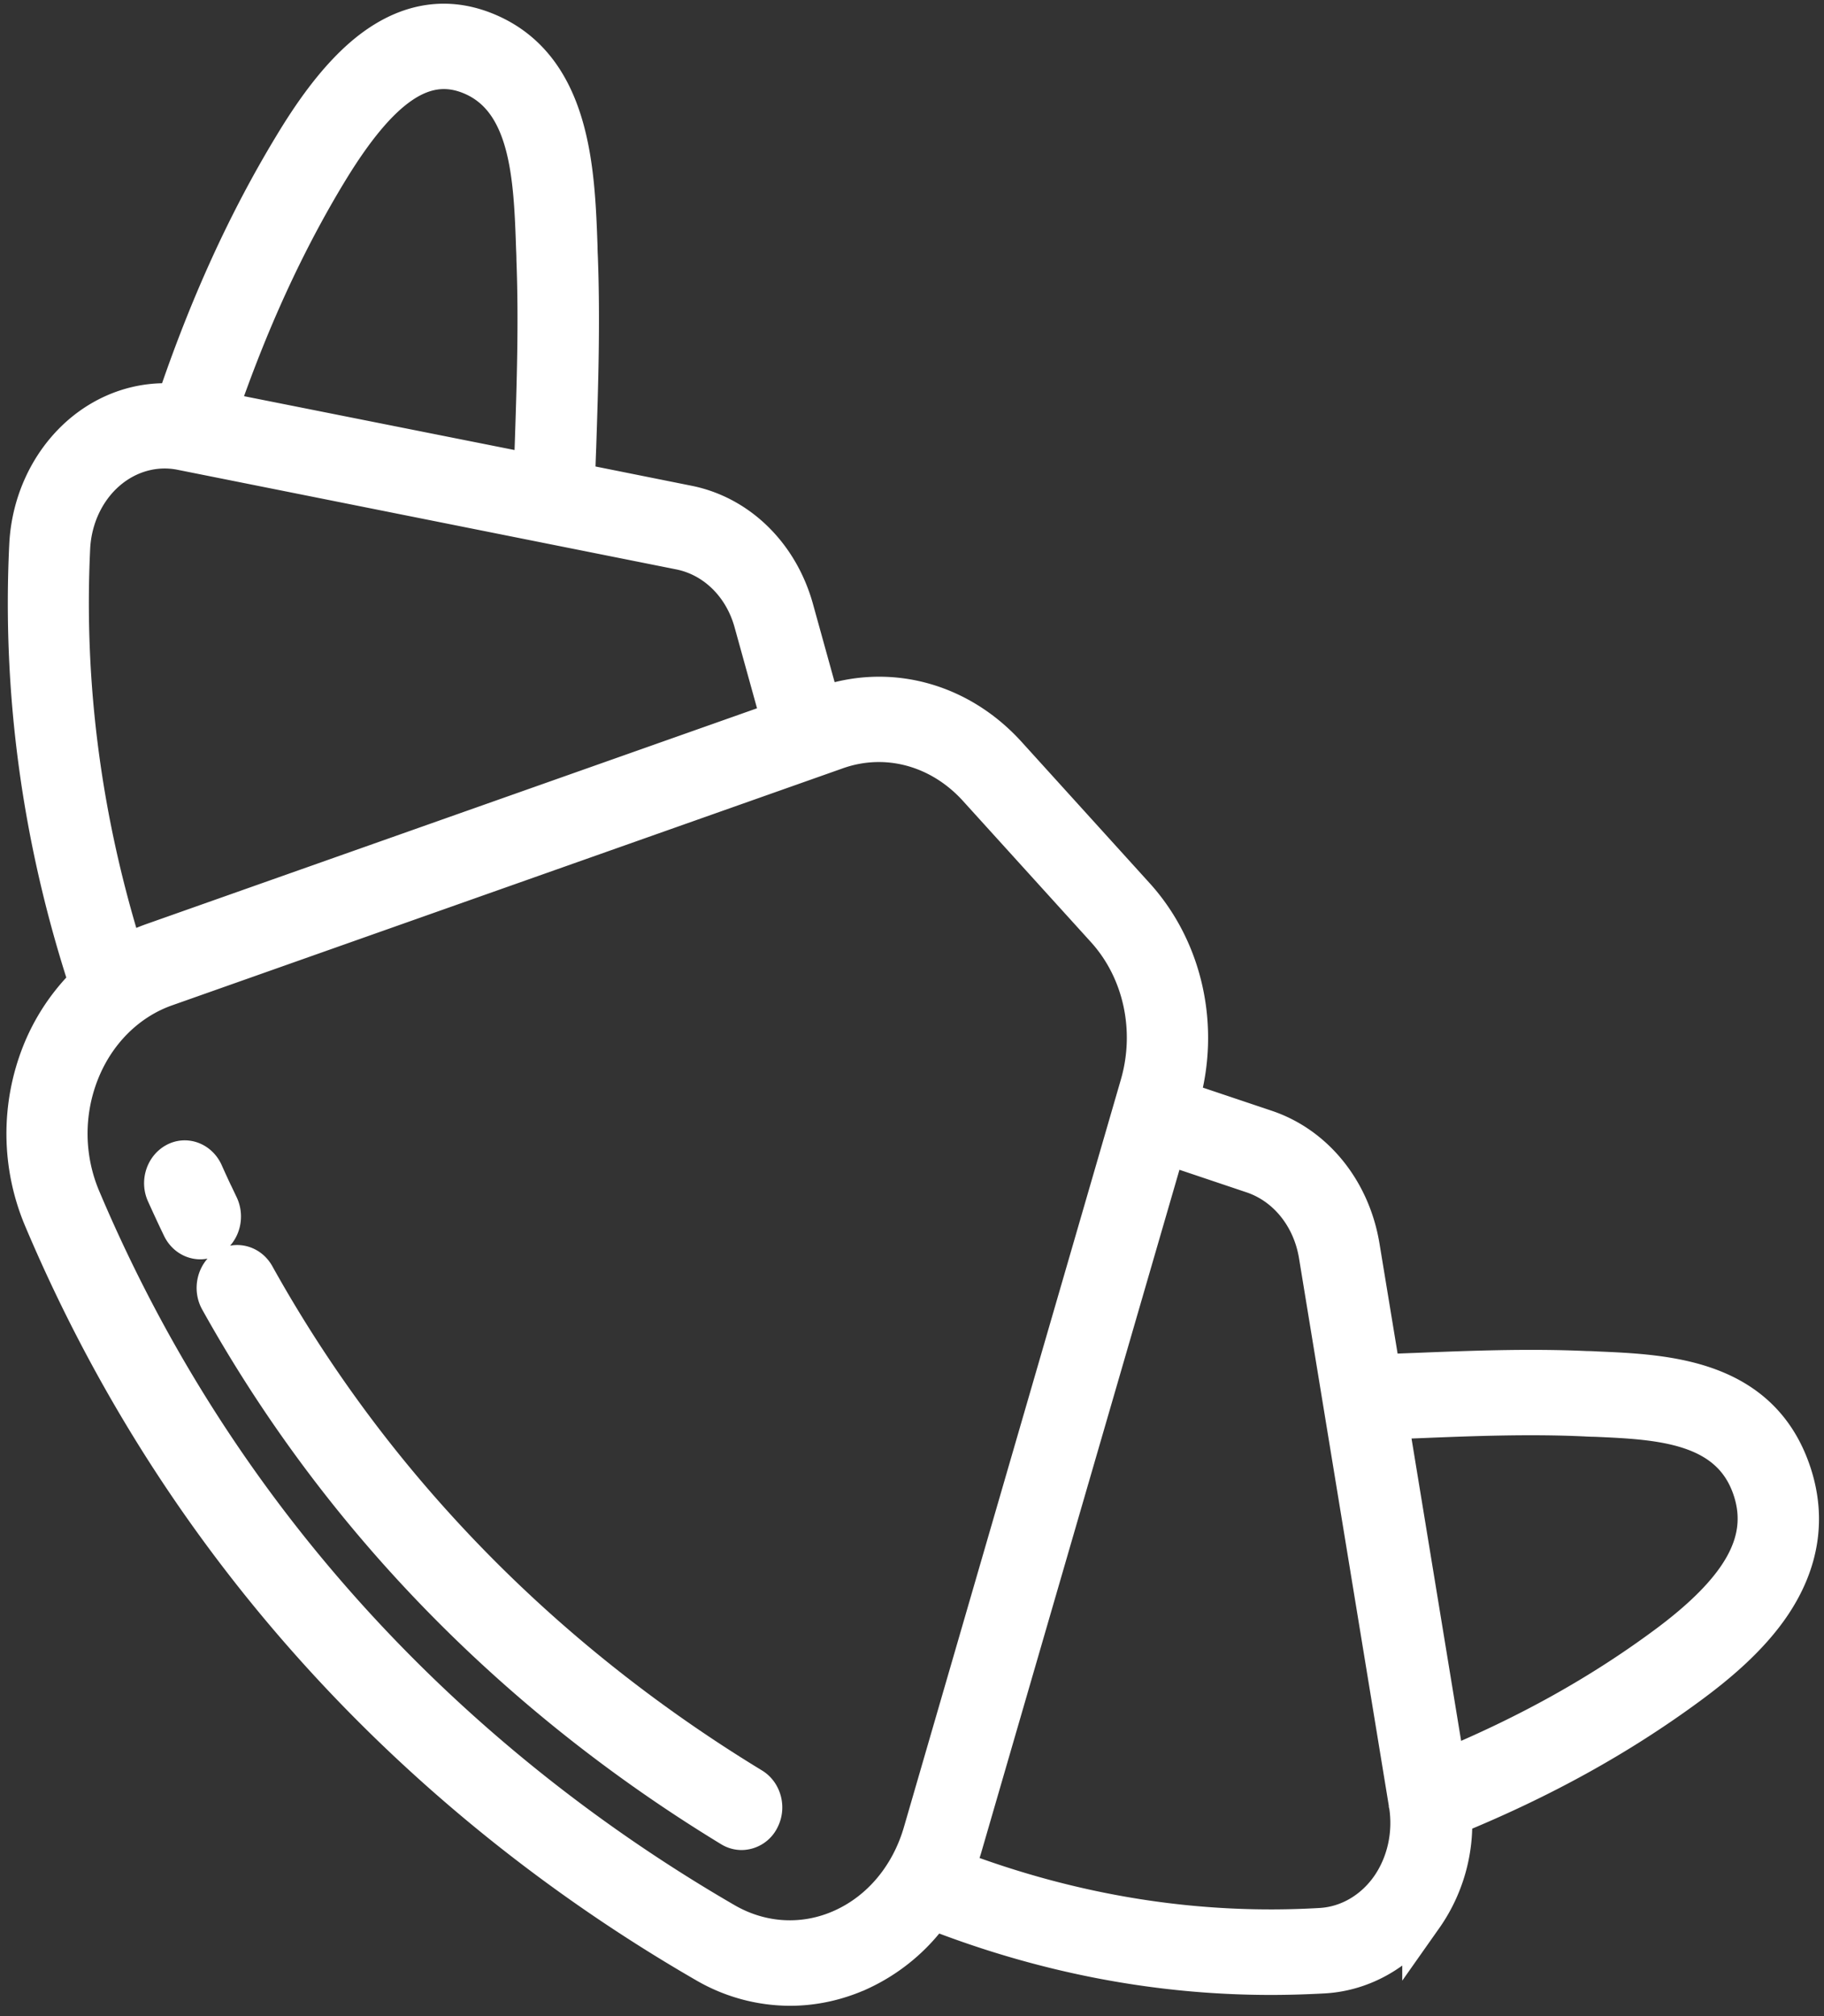
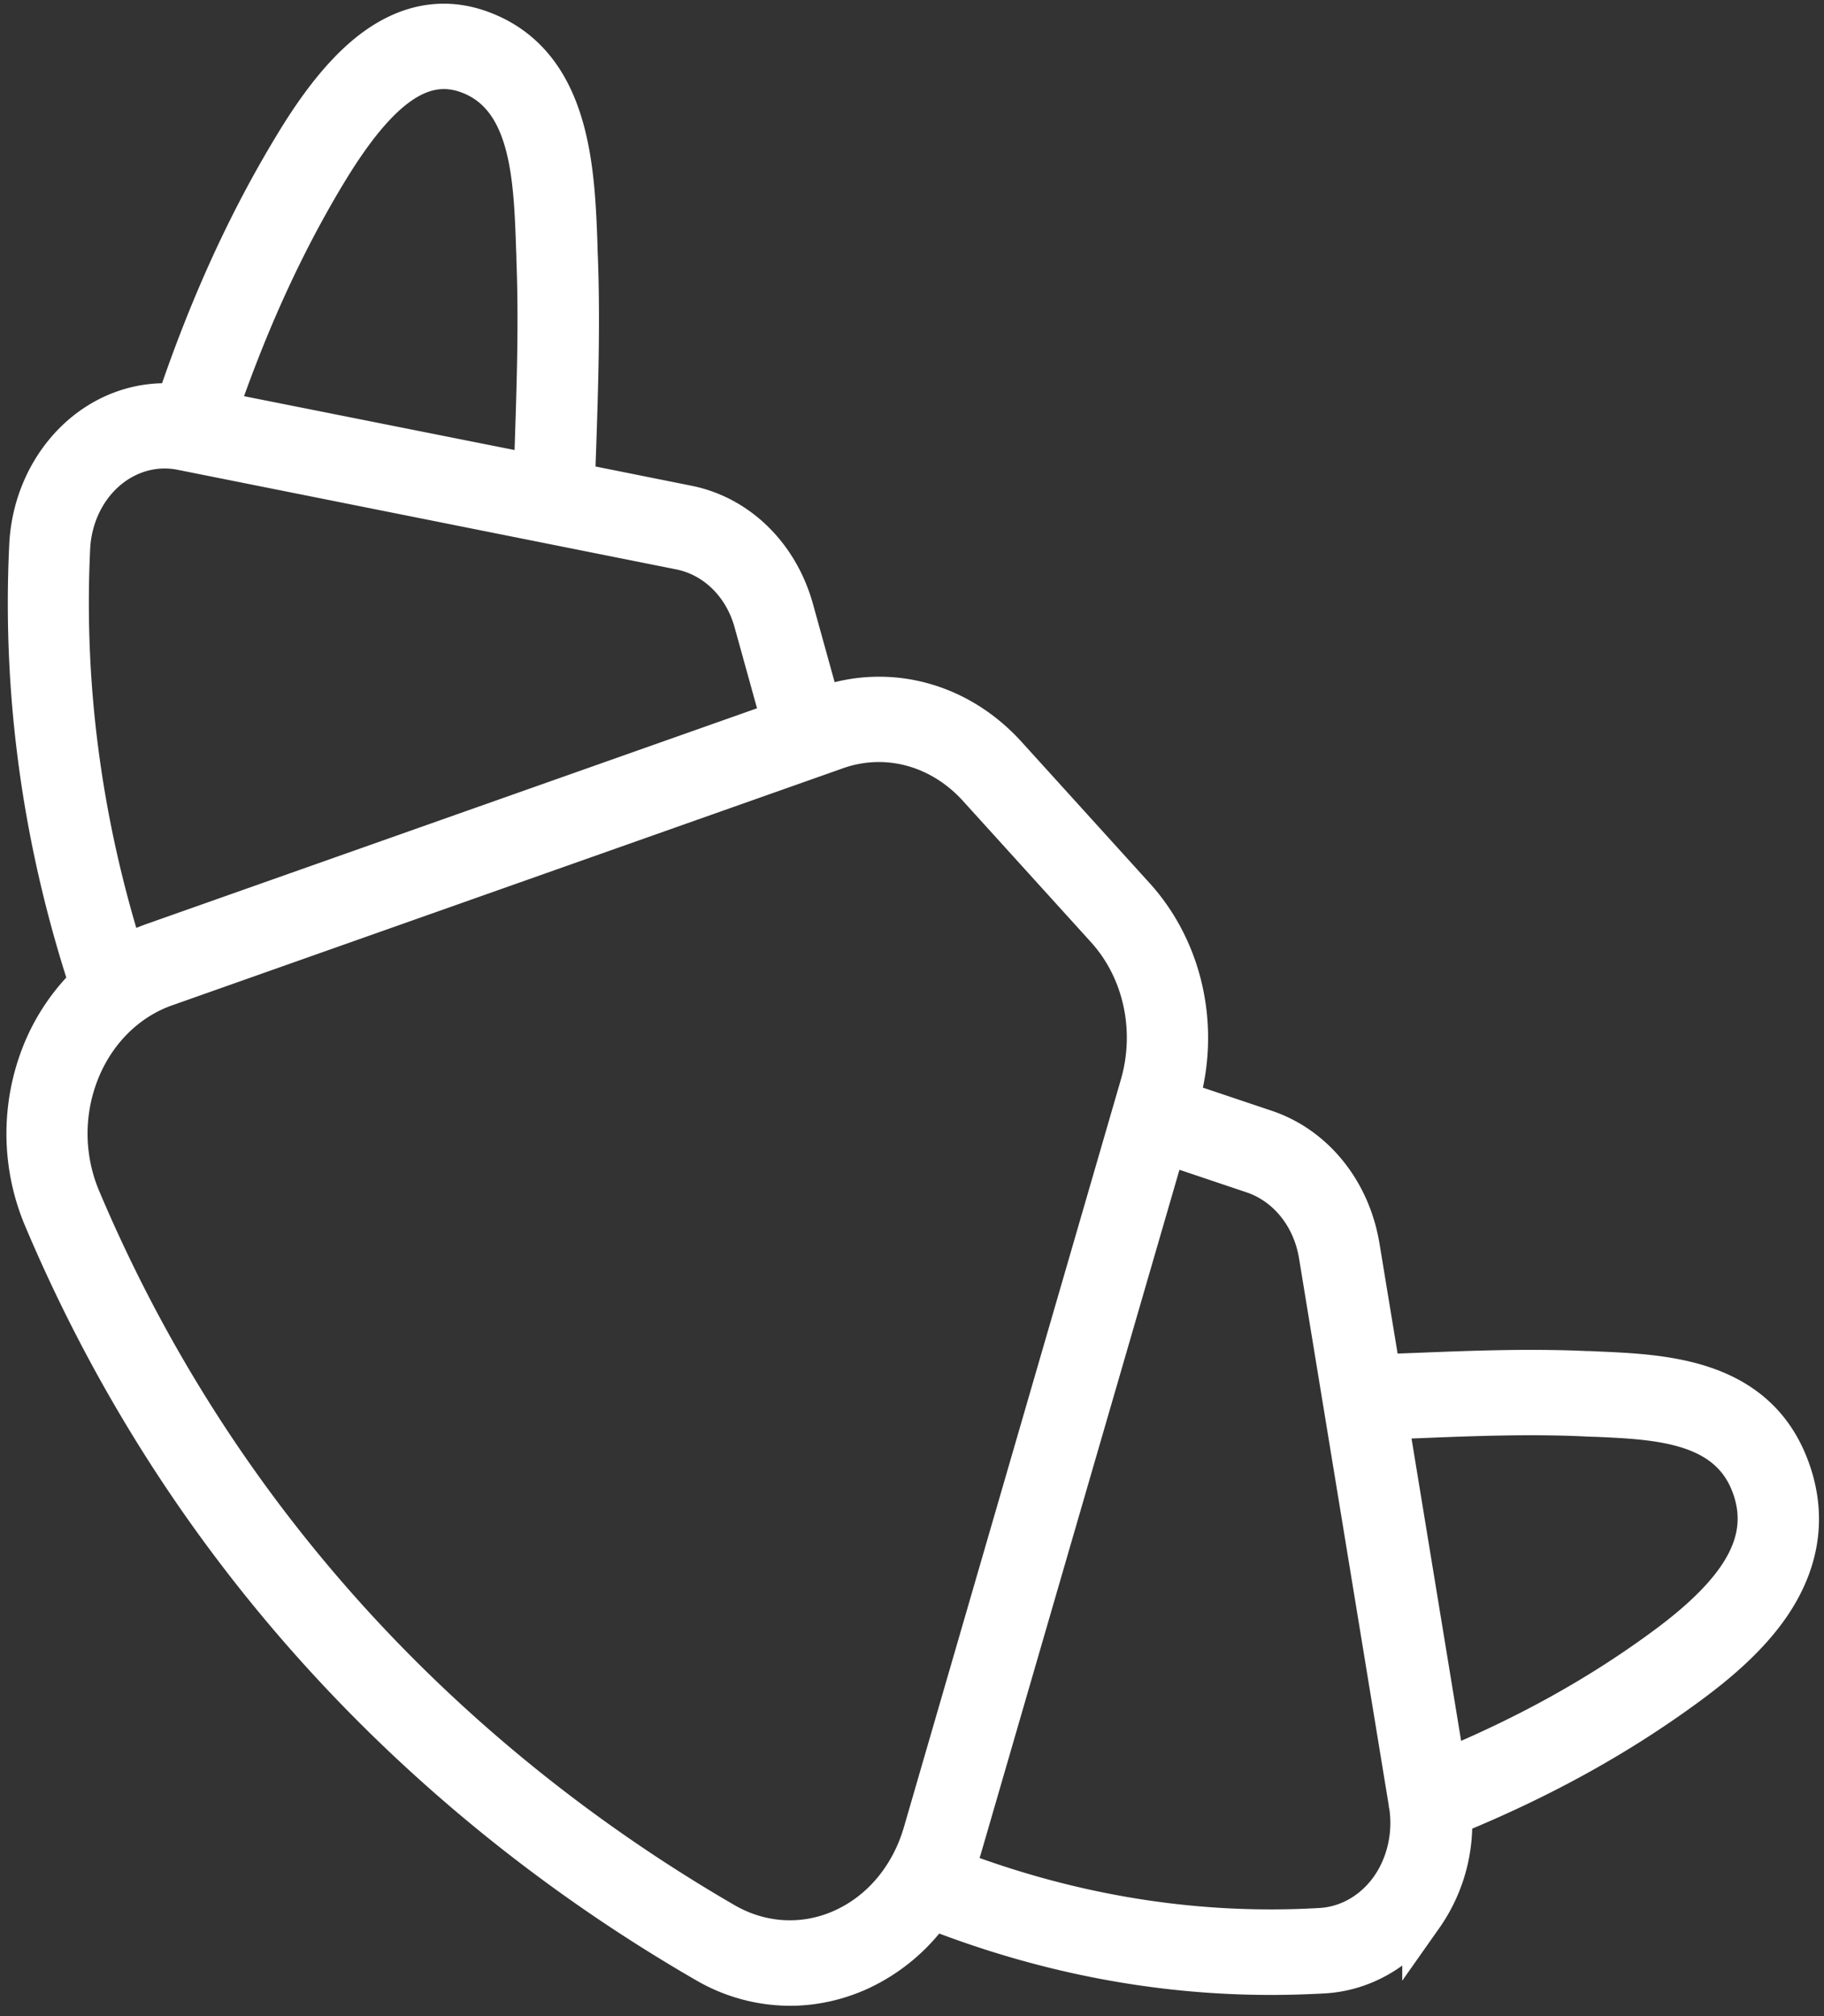
<svg xmlns="http://www.w3.org/2000/svg" width="76" height="84" viewBox="0 0 76 84">
  <rect x="0" y="0" width="76" height="84" fill="#333333" stroke="none" />
  <g fill="#FFF" fill-rule="nonzero" stroke="#FFF" stroke-width="1.692">
-     <path d="M31.311 74.488c-4.961-3.018-9.414-6.676-13.217-10.879a56.298 56.298 0 0 1-7.486-10.442c-.247-.444-.77-.577-1.166-.312-.395.273-.522.85-.282 1.287a58.237 58.237 0 0 0 7.733 10.785c3.915 4.32 8.495 8.087 13.598 11.191a.785.785 0 0 0 .41.117.836.836 0 0 0 .743-.484c.226-.444.077-1.013-.333-1.263zM9.096 50.243c-.22-.453-.432-.905-.636-1.365-.213-.46-.721-.655-1.138-.421-.418.234-.594.795-.382 1.255.212.468.431.944.657 1.412.155.32.446.499.75.499.134 0 .268-.04.396-.11.416-.241.572-.81.353-1.27z" />
    <path d="M74.653 61.465c-1.286-4.024-5.237-4.188-8.128-4.313-.141-.008-.275-.015-.41-.015-2.403-.11-4.82-.016-7.153.078-.473.016-.961.038-1.442.054l-.877-5.326c-.381-2.308-1.88-4.173-3.915-4.859l-3.62-1.216.022-.078c.863-2.98.156-6.2-1.845-8.415l-5.343-5.895c-2.008-2.215-4.927-2.995-7.627-2.036l-.12.047-1.137-4.102c-.623-2.246-2.312-3.9-4.404-4.32l-4.708-.944c.015-.5.029-.998.05-1.49.085-2.573.17-5.24.07-7.892-.007-.148-.014-.296-.014-.452-.113-3.182-.261-7.549-3.908-8.968-1.647-.64-3.273-.328-4.82.928-1.33 1.084-2.397 2.706-3.075 3.829-1.93 3.182-3.535 6.707-4.899 10.754-1.427-.132-2.848.335-3.98 1.325-1.271 1.116-2.056 2.777-2.14 4.57-.297 6.138.543 12.268 2.494 18.226a8.393 8.393 0 0 0-1.978 2.955 9.055 9.055 0 0 0 .063 6.801c6.962 16.51 18.858 26.008 27.615 31.061a6.965 6.965 0 0 0 3.492.952c.968 0 1.943-.21 2.863-.624a7.59 7.59 0 0 0 3.067-2.558c4.623 1.817 9.358 2.73 14.115 2.73.735 0 1.47-.024 2.199-.063 1.611-.094 3.11-.951 4.113-2.355a6.714 6.714 0 0 0 1.216-4.227c3.71-1.513 6.94-3.299 9.852-5.443 1.026-.756 2.496-1.927 3.471-3.393 1.139-1.715 1.42-3.51.841-5.326zM13.648 7.117c2.156-3.548 3.979-4.796 5.923-4.04 2.559.998 2.679 4.328 2.778 7.276.007.156.014.305.014.46.1 2.582.014 5.21-.07 7.744l-.043 1.217-13.203-2.628c1.293-3.767 2.799-7.058 4.6-10.029zM2.912 22.823c.063-1.255.608-2.425 1.498-3.205.891-.78 2.043-1.1 3.16-.873l20.773 4.149c1.47.296 2.65 1.45 3.082 3.025l1.144 4.126-26.222 9.264c-.41.149-.806.328-1.188.546-1.76-5.568-2.524-11.292-2.247-17.032zM35.128 80.37c-1.597.725-3.392.631-4.926-.25-8.517-4.929-20.095-14.162-26.86-30.196a6.992 6.992 0 0 1-.049-5.264c.672-1.7 1.979-2.995 3.577-3.564l27.96-9.88a5.312 5.312 0 0 1 1.79-.312c1.519 0 3.004.662 4.12 1.887l5.344 5.895c1.555 1.716 2.1 4.212 1.434 6.52l-9.04 31.147c-.53 1.833-1.745 3.291-3.35 4.017zm22.793-1.677c-.7.975-1.746 1.575-2.87 1.645-5.153.305-10.305-.514-15.324-2.425.135-.312.248-.64.347-.967l8.503-29.291 3.64 1.224c1.427.484 2.474 1.786 2.742 3.4l1.004 6.122 2.75 16.767v.008l.006.023c.192 1.24-.099 2.511-.798 3.494zm11.473-10.068c-2.714 2.004-5.724 3.68-9.174 5.108l-2.396-14.606 1.201-.047c2.305-.094 4.68-.187 7.02-.078.133.008.275.015.416.015 2.665.117 5.69.242 6.594 3.065.686 2.152-.444 4.172-3.66 6.543z" />
  </g>
</svg>